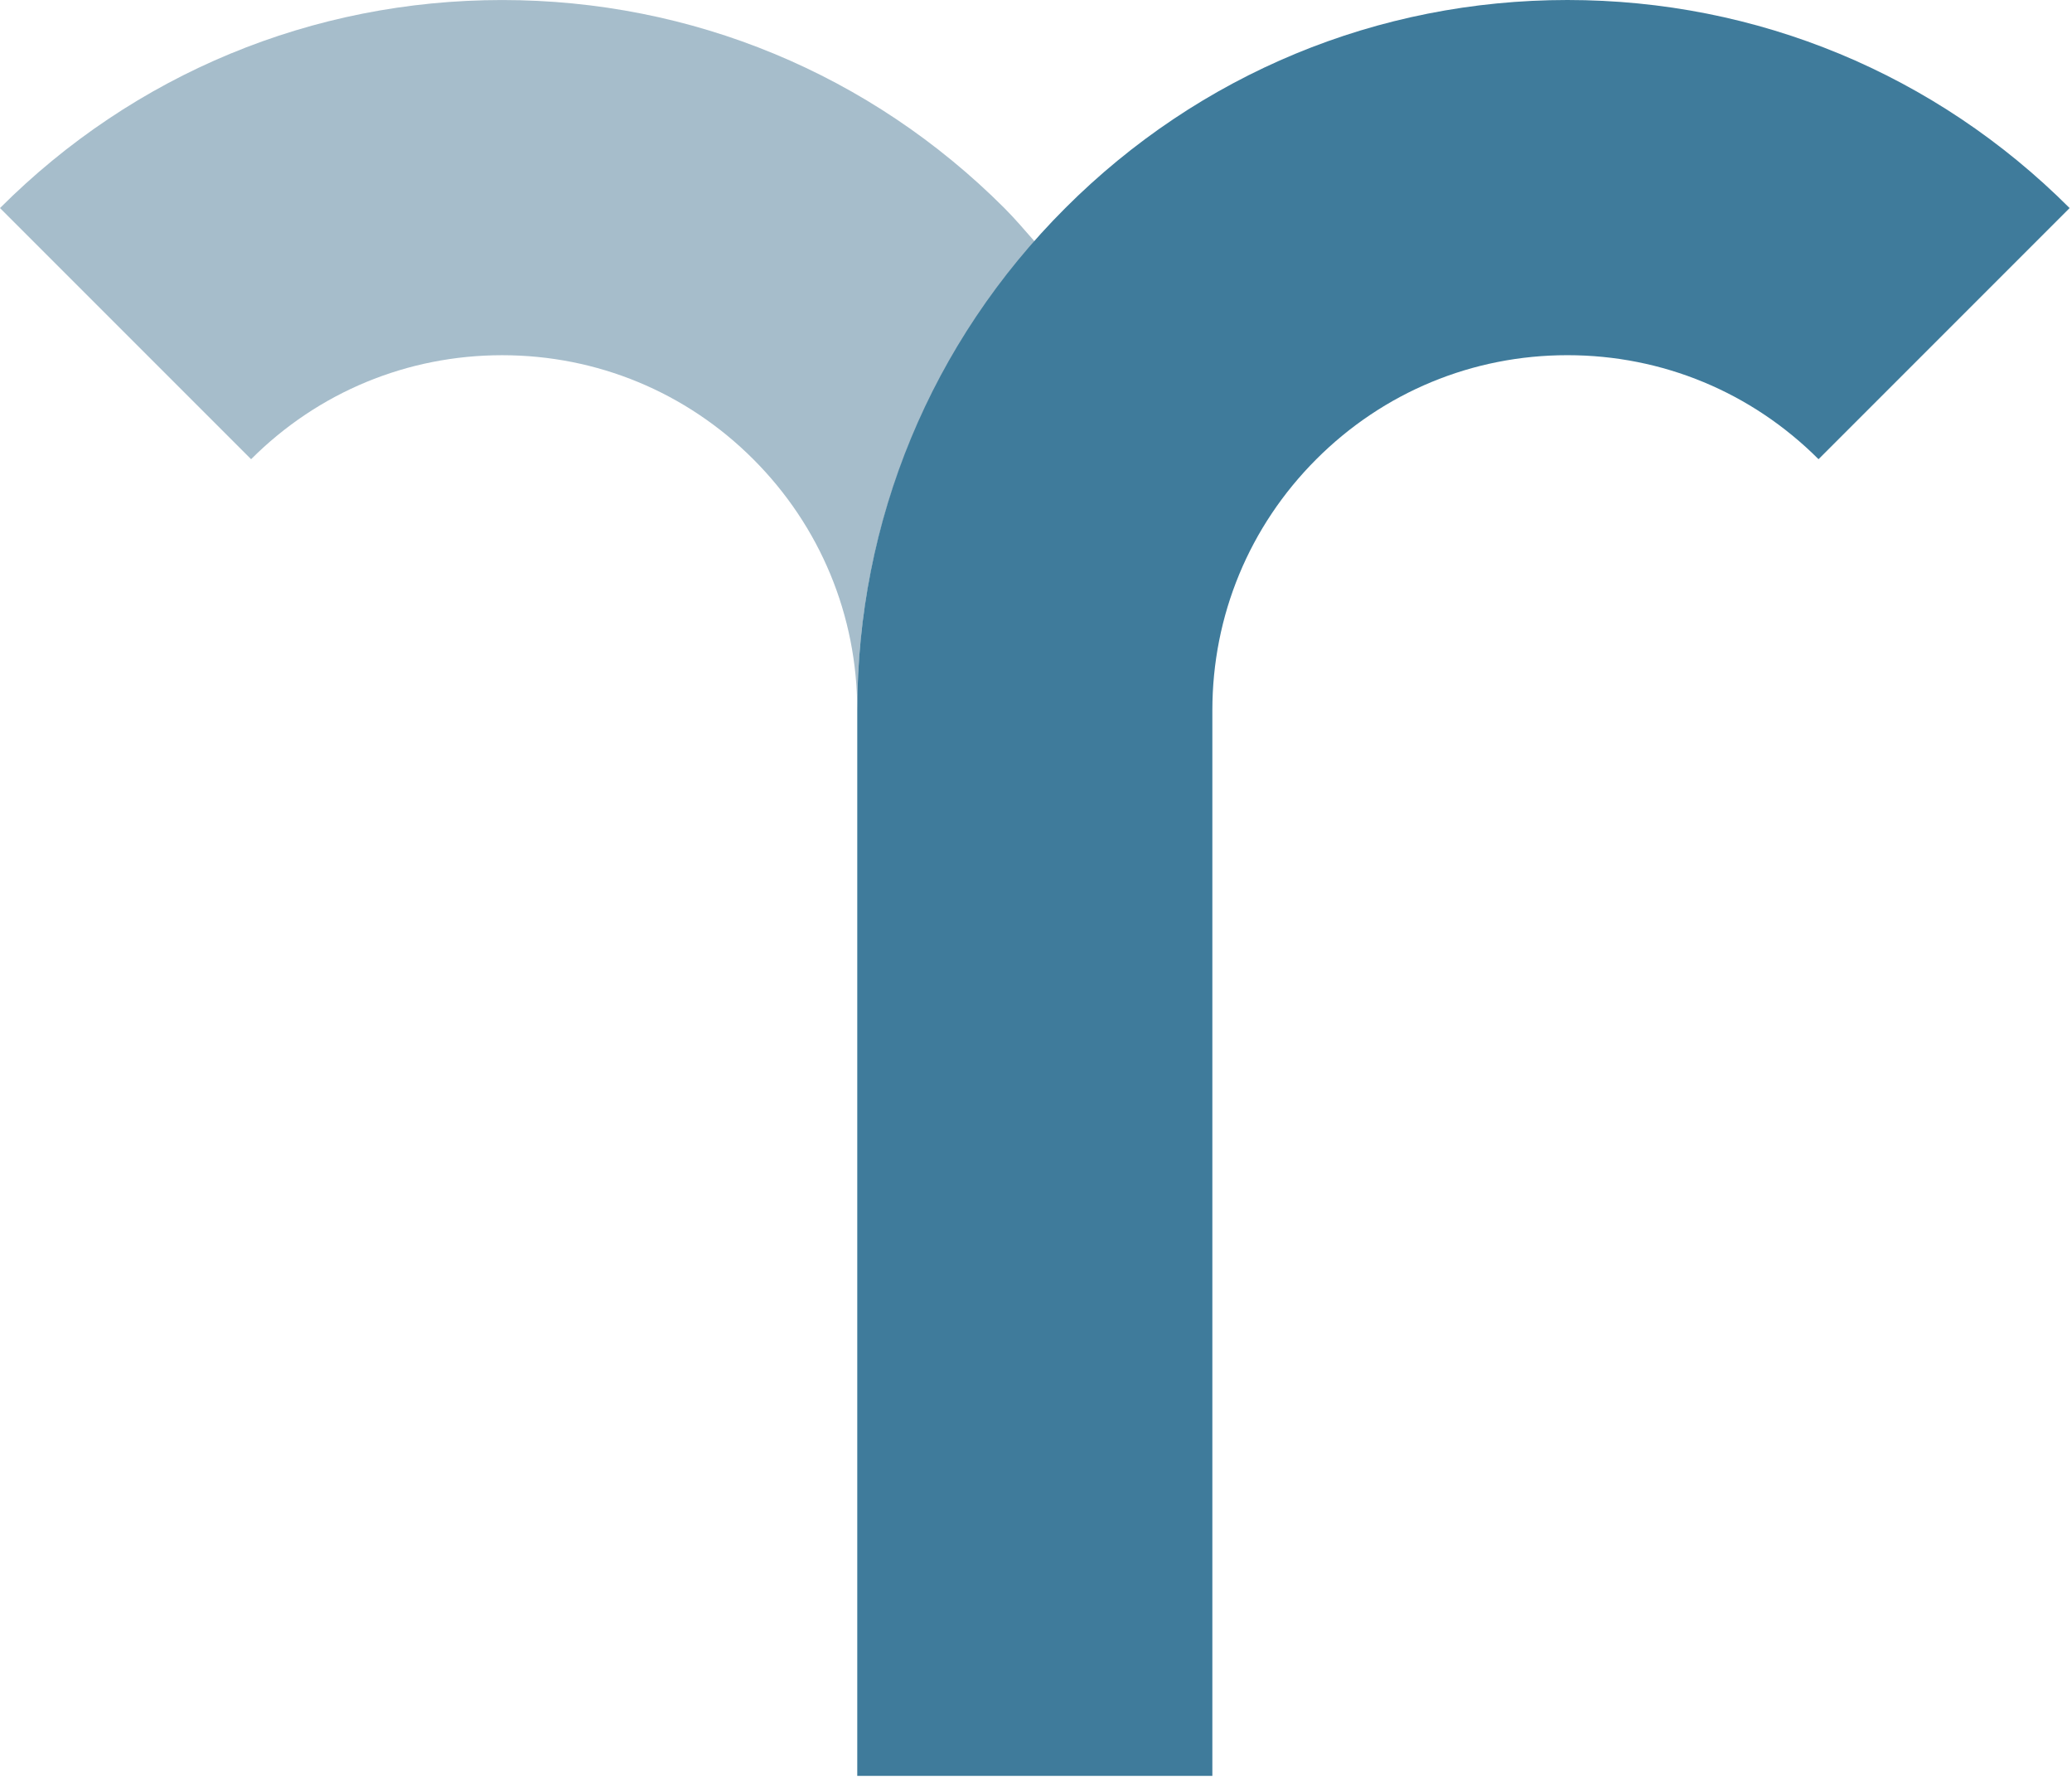
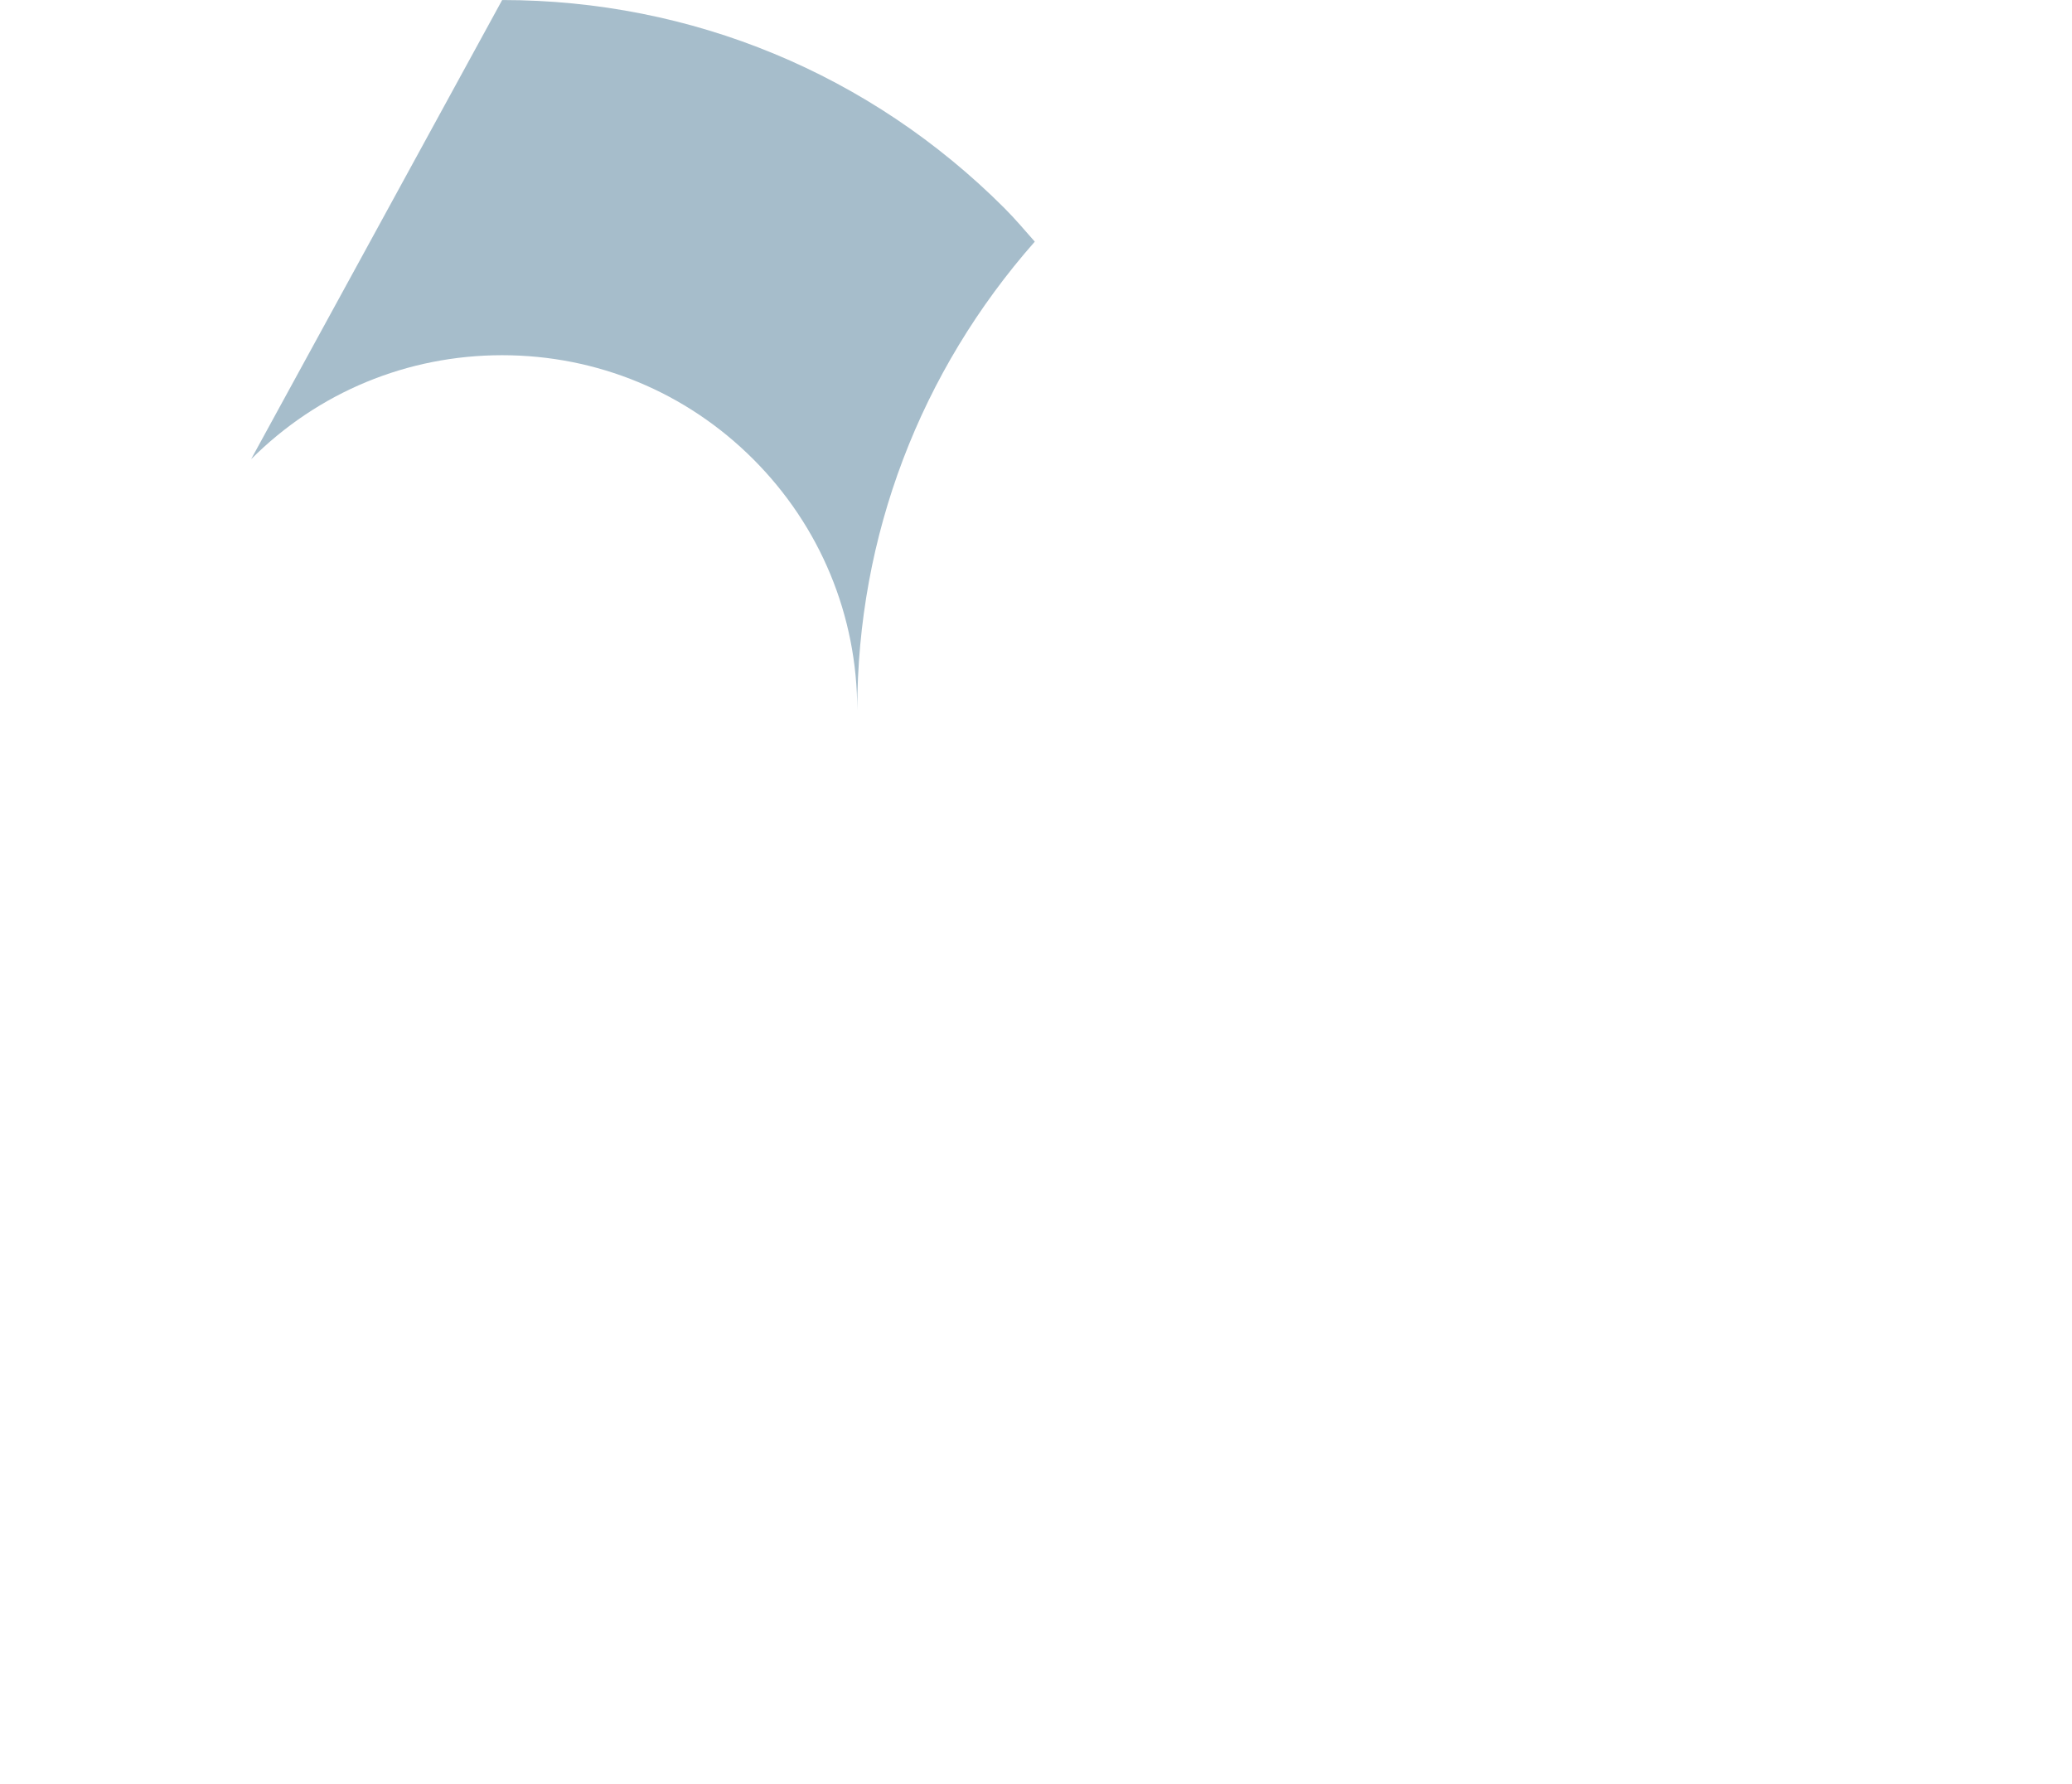
<svg xmlns="http://www.w3.org/2000/svg" width="79" height="68" viewBox="0 0 79 68">
  <g fill="none" fill-rule="evenodd">
-     <path fill="#A6BDCB" d="M39.454,9.211 C39.073,8.779 38.703,8.341 38.293,7.93 C33.179,2.817 26.379,0.001 19.146,0.001 C11.914,0.001 5.114,2.817 -2.03618217e-13,7.931 L9.574,17.504 C12.13,14.947 15.53,13.54 19.146,13.54 C22.763,13.54 26.162,14.947 28.72,17.504 C31.276,20.061 32.685,23.461 32.685,27.078 C32.685,20.424 35.093,14.156 39.454,9.211" />
-     <path fill="#3F7B9B" d="M46.224,67.693 L32.685,67.693 L32.685,27.077 C32.685,19.844 35.501,13.044 40.617,7.931 C45.73,2.818 52.53,1.18777293e-13 59.762,1.18777293e-13 C59.763,1.18777293e-13 59.762,1.18777293e-13 59.762,1.18777293e-13 C66.995,1.18777293e-13 73.794,2.817 78.909,7.931 L69.336,17.504 C66.778,14.947 63.379,13.539 59.762,13.539 C56.146,13.539 52.746,14.947 50.189,17.504 C47.632,20.061 46.224,23.461 46.224,27.077 L46.224,67.693 Z" />
+     <path fill="#A6BDCB" d="M39.454,9.211 C39.073,8.779 38.703,8.341 38.293,7.93 C33.179,2.817 26.379,0.001 19.146,0.001 L9.574,17.504 C12.13,14.947 15.53,13.54 19.146,13.54 C22.763,13.54 26.162,14.947 28.72,17.504 C31.276,20.061 32.685,23.461 32.685,27.078 C32.685,20.424 35.093,14.156 39.454,9.211" />
  </g>
</svg>